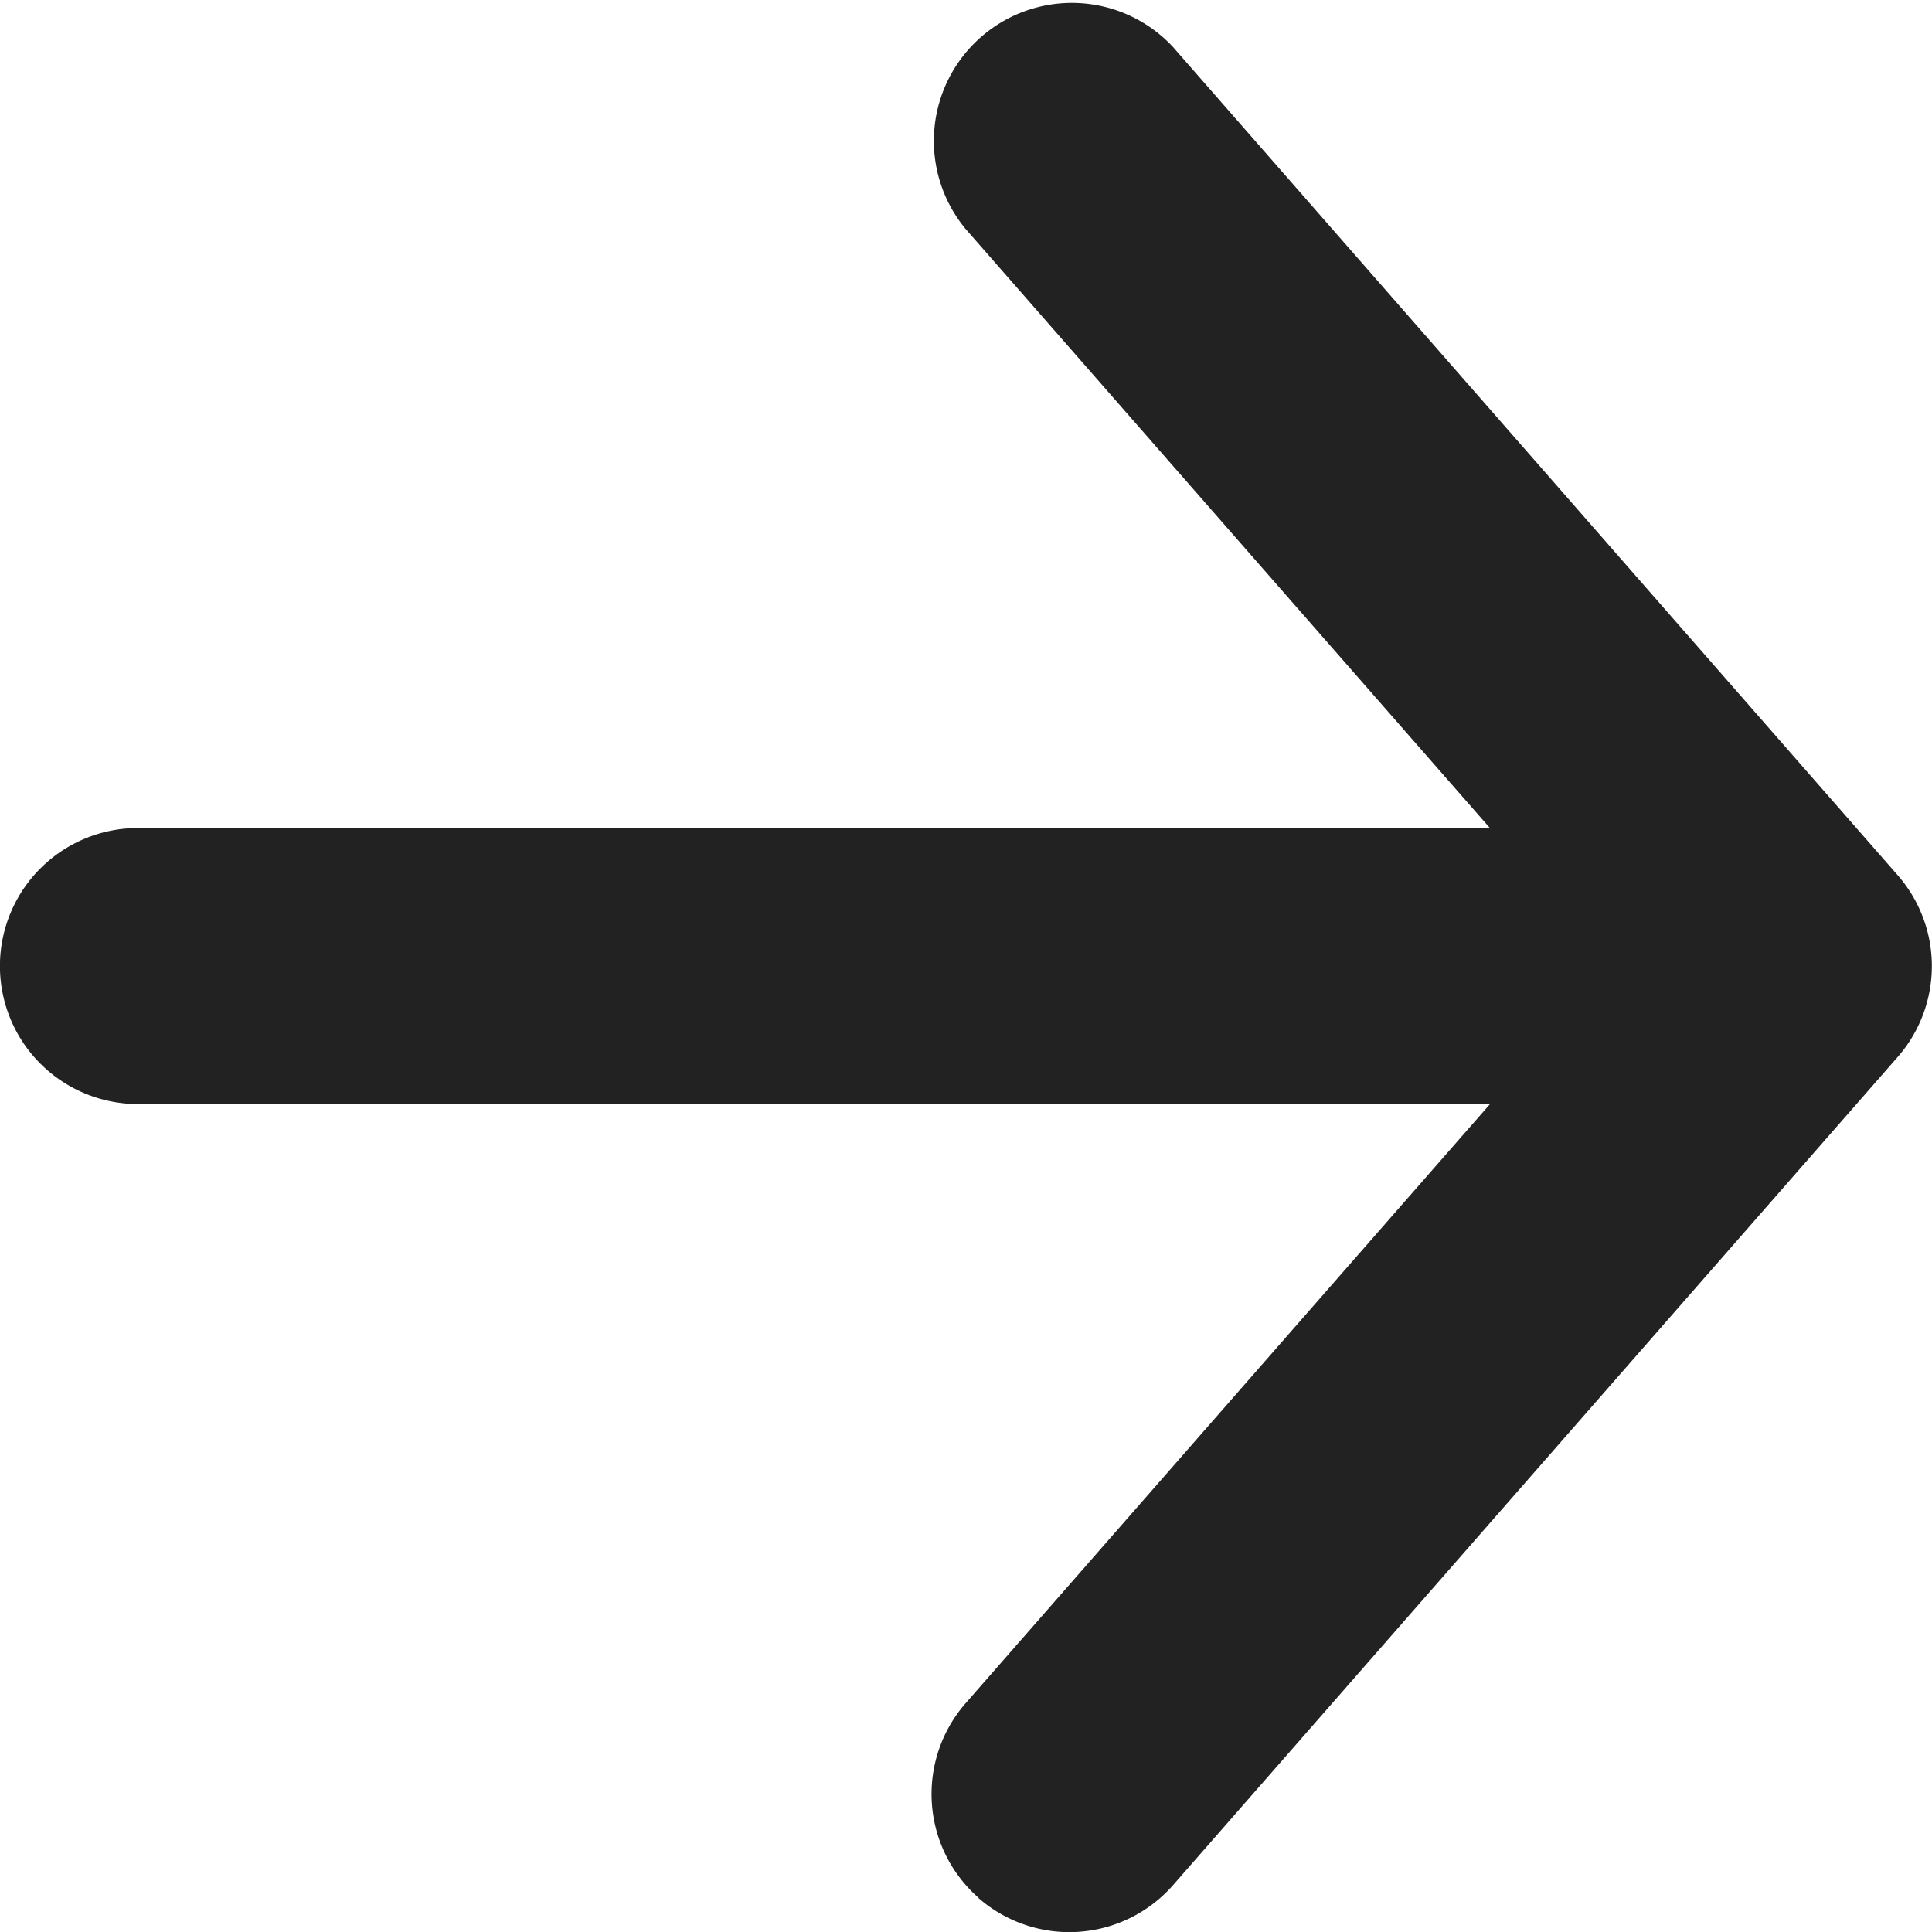
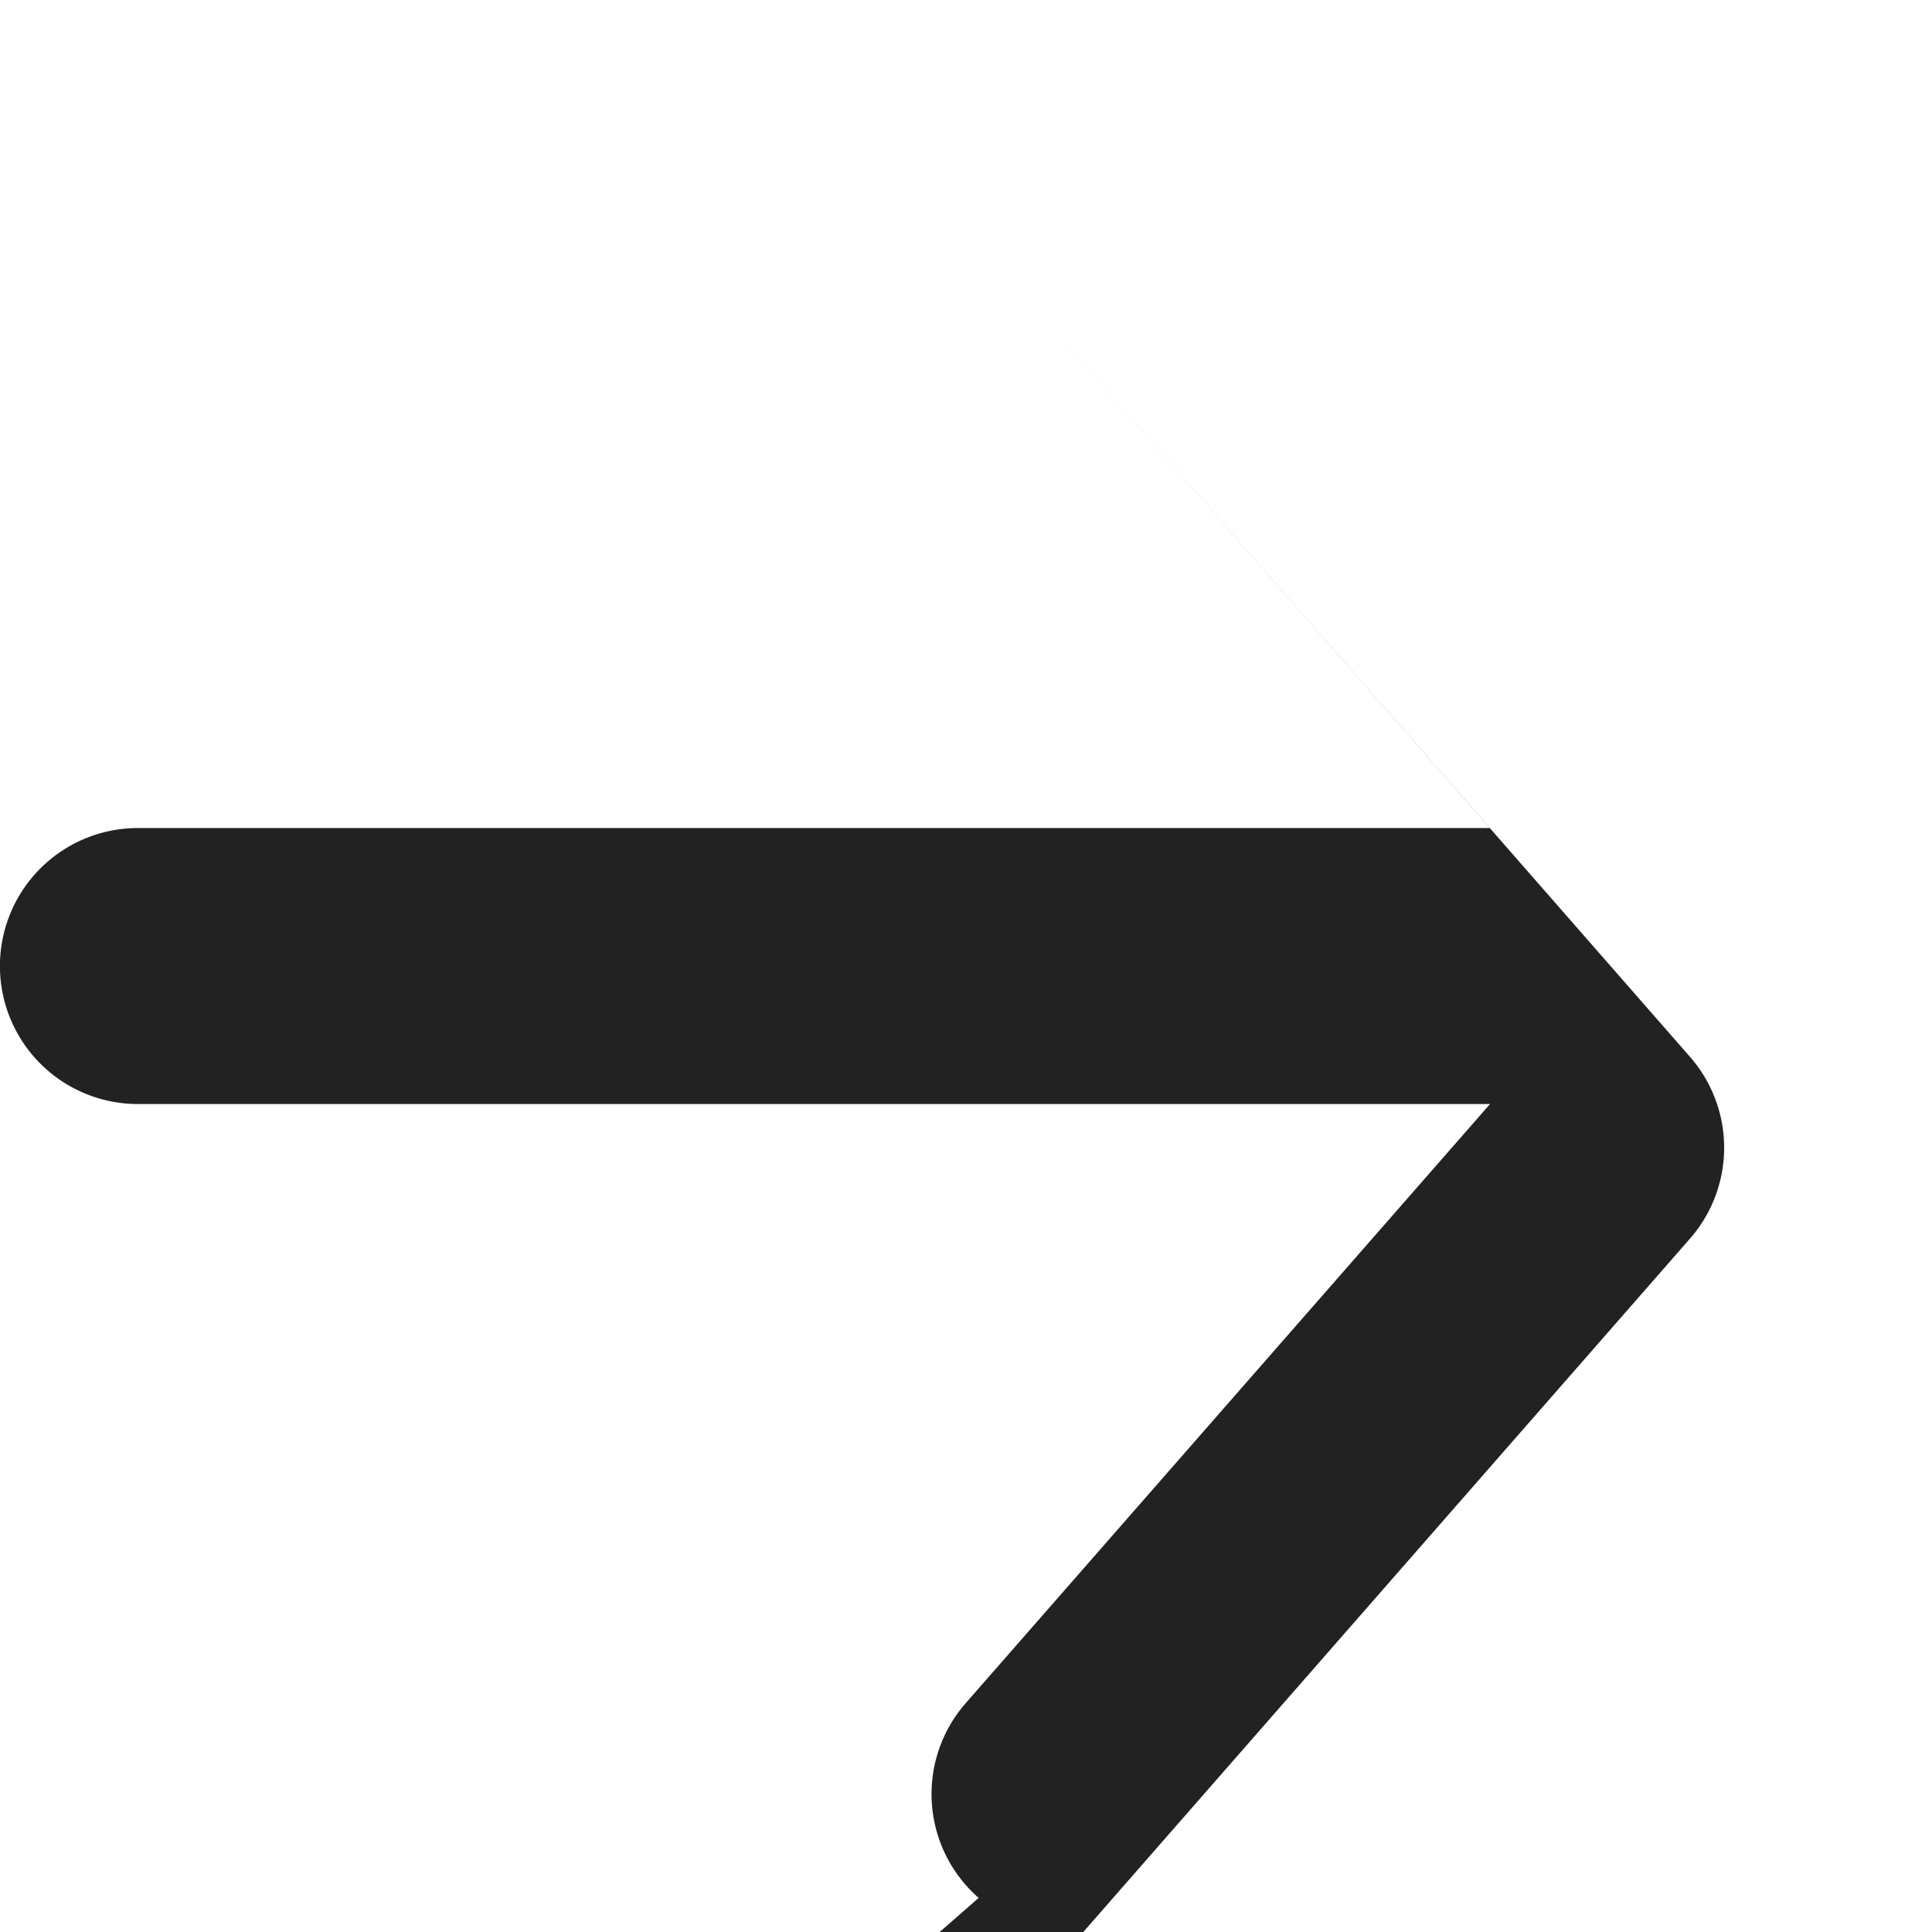
<svg xmlns="http://www.w3.org/2000/svg" width="27.999" height="27.999">
  <g data-name="Icon feather-arrow-right">
-     <path data-name="合体 4" d="M14.183 27.505a2 2 0 01-.189-2.821l7.6-8.684H1.999a2 2 0 010-4h19.593l-7.6-8.684a2 2 0 013.01-2.632l10.5 12a2 2 0 010 2.634l-10.5 12a2 2 0 01-2.821.189z" fill="#222" />
+     <path data-name="合体 4" d="M14.183 27.505a2 2 0 01-.189-2.821l7.6-8.684H1.999a2 2 0 010-4h19.593l-7.6-8.684l10.5 12a2 2 0 010 2.634l-10.5 12a2 2 0 01-2.821.189z" fill="#222" />
  </g>
</svg>